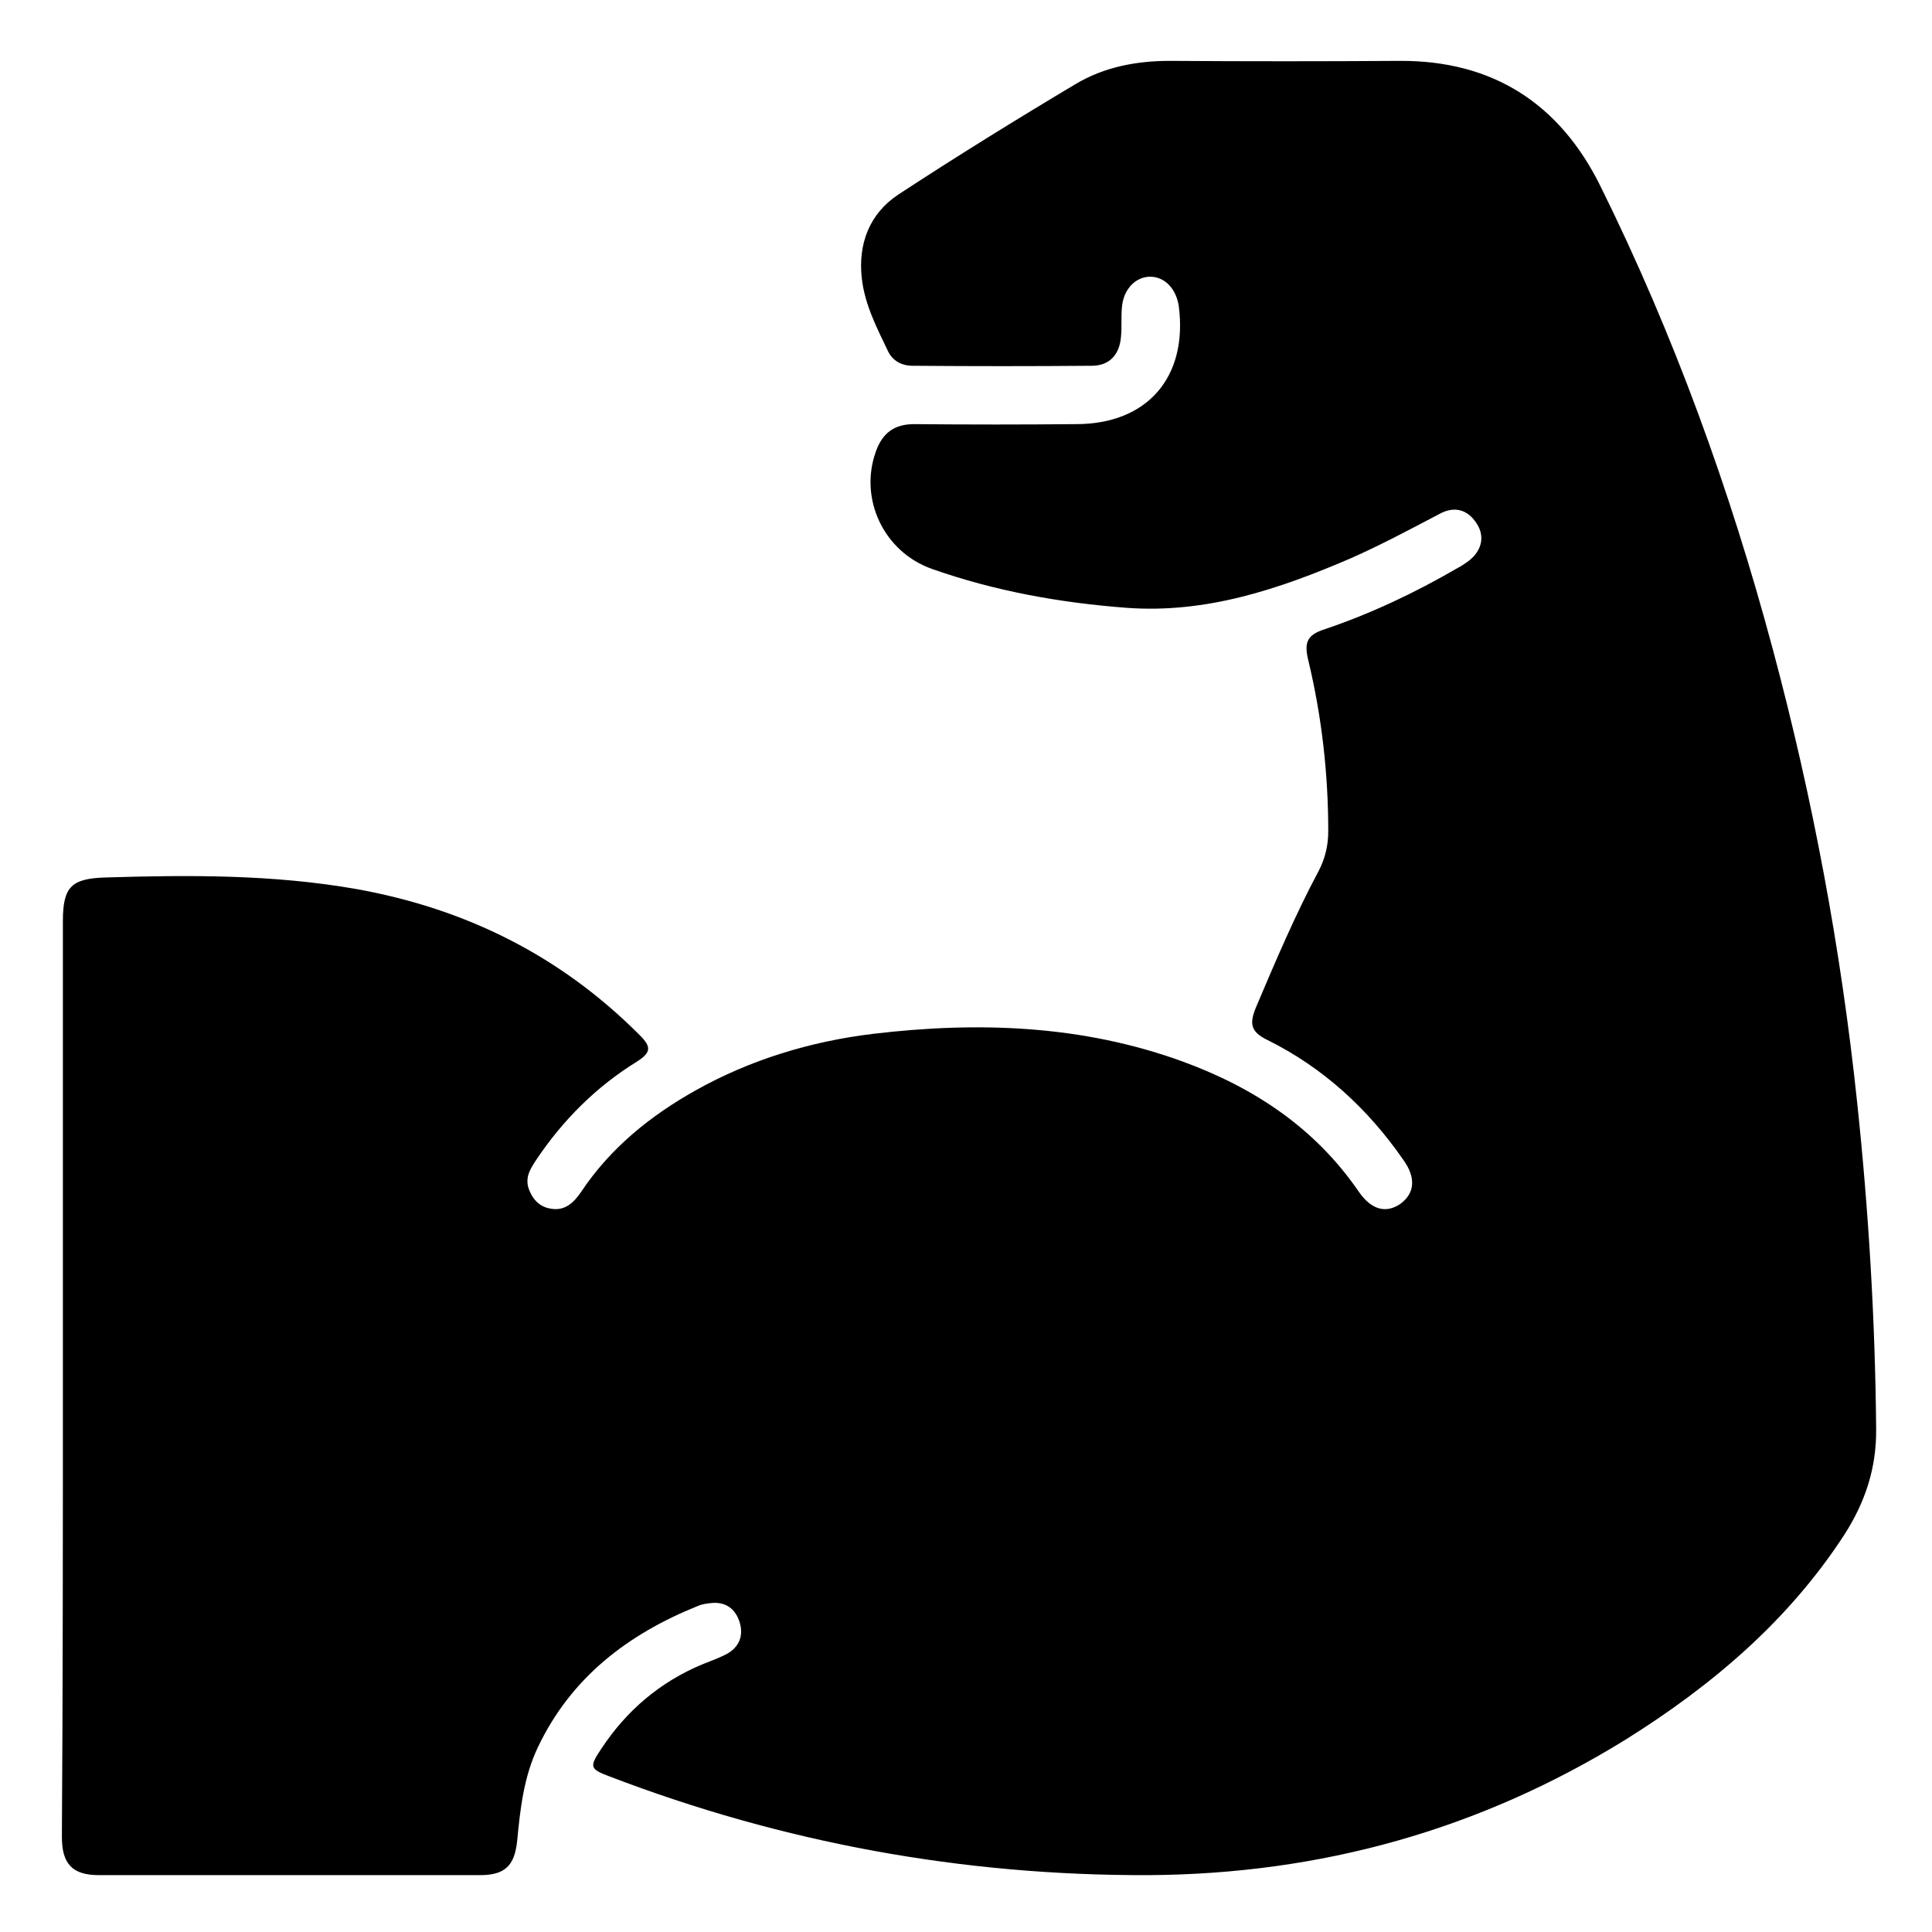
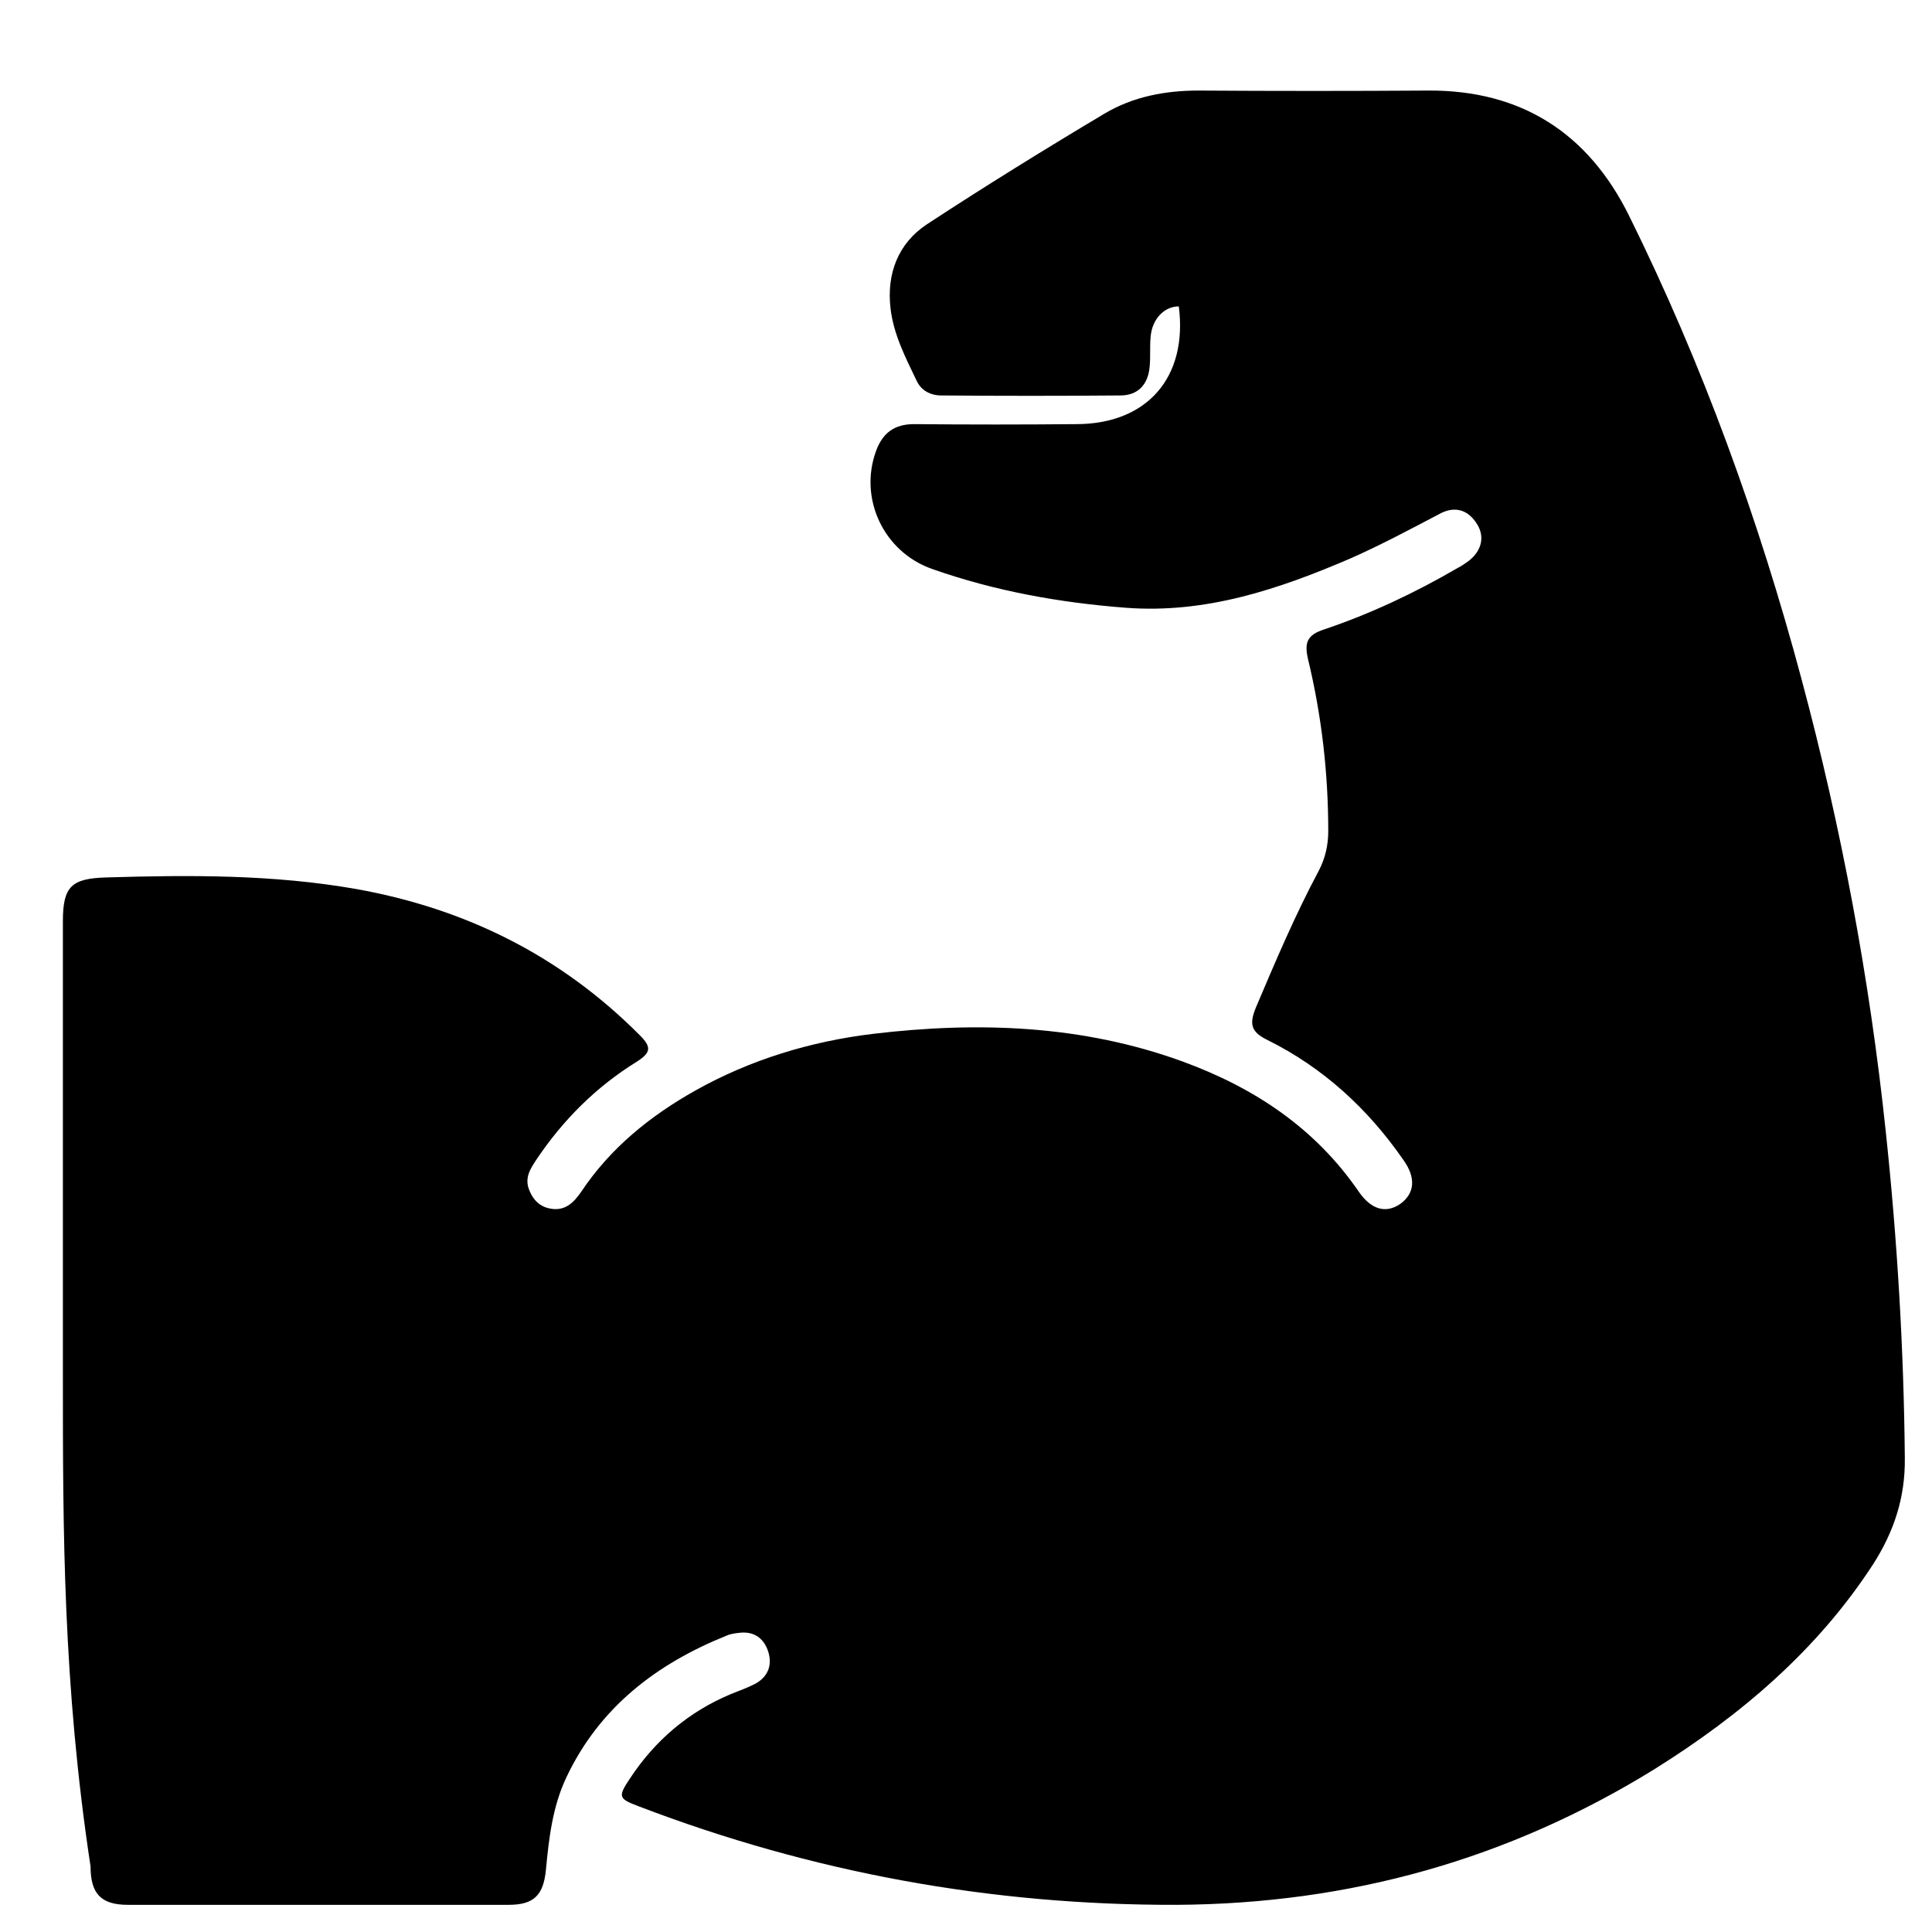
<svg xmlns="http://www.w3.org/2000/svg" id="Camada_1" x="0px" y="0px" viewBox="0 0 384 384" xml:space="preserve">
  <g>
    <g>
-       <path d="M12.5,273.5c0-30.1,0-60.2,0-90.4c0-6.9,1.7-8.5,8.6-8.7c16.6-0.5,33.2-0.6,49.7,2.3c21.8,3.9,40.7,13.3,56.4,29.1   c2.3,2.3,2.2,3.4-0.6,5.2c-8.1,5-14.7,11.6-20,19.5c-1.1,1.7-2.2,3.3-1.6,5.5c0.7,2.2,2.1,3.8,4.3,4.2c2.9,0.6,4.7-1.1,6.2-3.3   c5.8-8.7,13.7-15.1,22.8-20.2c10.9-6.1,22.8-9.7,35.1-11.2c20.9-2.5,41.7-1.8,61.7,5.5c14.2,5.2,26.3,13.2,35,25.9   c2.5,3.6,5.4,4.3,8.2,2.4c2.9-2.1,3.2-5.2,0.6-8.8c-7-10.1-15.9-18.3-27-23.8c-3.3-1.6-3.6-3.2-2.3-6.4   c3.9-9.2,7.8-18.4,12.5-27.2c1.3-2.5,1.9-5.1,1.9-7.9c0-11.5-1.3-22.9-4-34.1c-0.8-3.4-0.2-4.9,3.2-6c9.2-3.1,18.1-7.3,26.5-12.2   c0.8-0.4,1.5-0.9,2.2-1.4c2.7-2.1,3.3-5,1.5-7.6c-1.8-2.7-4.4-3.3-7.2-1.8c-5.9,3.1-11.7,6.2-17.8,8.9c-14.2,6.1-28.7,11-44.6,9.8   c-13.1-1-26-3.3-38.5-7.7c-9.7-3.4-14.6-14-11.2-23.4c1.3-3.6,3.6-5.4,7.6-5.4c10.7,0.1,21.5,0.1,32.2,0   c14.1,0,22.2-9.3,20.4-23.4c-0.5-3.5-2.8-5.9-5.7-5.9c-2.9,0-5.3,2.5-5.6,6c-0.2,2,0,4-0.2,6c-0.3,3.5-2.3,5.7-5.8,5.7   c-11.9,0.1-23.7,0.1-35.6,0c-2.2,0-4-1-4.9-2.9c-2.2-4.6-4.6-9.2-5.2-14.4c-0.8-6.9,1.5-12.9,7.2-16.7c11.6-7.6,23.4-14.9,35.3-22   c5.7-3.4,12.1-4.6,18.7-4.6c15.2,0.1,30.5,0.1,45.7,0c18.5-0.1,31.8,8.5,39.9,24.9c14.6,29.5,25.8,60.4,34.3,92.2   c7.9,29.5,13.5,59.4,16.7,89.7c2.3,21.6,3.6,43.3,3.8,65c0.1,7.9-2.2,14.7-6.3,21.1c-11.1,17.1-26.3,30-43.4,40.7   c-29.1,18-60.7,26.8-95,27c-36.9,0.1-72.5-6.4-107-19.6c-4-1.5-4.1-1.9-1.7-5.5c5-7.6,11.7-13.3,20.1-16.8   c1.7-0.7,3.5-1.3,5.1-2.2c2.3-1.4,3.1-3.6,2.3-6.2c-0.8-2.5-2.6-4-5.4-3.8c-1,0.1-2,0.2-2.9,0.6c-13.9,5.6-25.2,14.2-31.8,28.1   c-2.8,5.9-3.5,12.2-4.1,18.5c-0.5,5-2.4,6.9-7.4,6.9c-25.2,0-50.5,0-75.7,0c-5.3,0-7.4-2.2-7.4-7.6   C12.5,334.7,12.5,304.1,12.5,273.5z" />
+       <path d="M12.5,273.5c0-30.1,0-60.2,0-90.4c0-6.9,1.7-8.5,8.6-8.7c16.6-0.5,33.2-0.6,49.7,2.3c21.8,3.9,40.7,13.3,56.4,29.1   c2.3,2.3,2.2,3.4-0.6,5.2c-8.1,5-14.7,11.6-20,19.5c-1.1,1.7-2.2,3.3-1.6,5.5c0.7,2.2,2.1,3.8,4.3,4.2c2.9,0.6,4.7-1.1,6.2-3.3   c5.8-8.7,13.7-15.1,22.8-20.2c10.9-6.1,22.8-9.7,35.1-11.2c20.9-2.5,41.7-1.8,61.7,5.5c14.2,5.2,26.3,13.2,35,25.9   c2.5,3.6,5.4,4.3,8.2,2.4c2.9-2.1,3.2-5.2,0.6-8.8c-7-10.1-15.9-18.3-27-23.8c-3.3-1.6-3.6-3.2-2.3-6.4   c3.9-9.2,7.8-18.4,12.5-27.2c1.3-2.5,1.9-5.1,1.9-7.9c0-11.5-1.3-22.9-4-34.1c-0.8-3.4-0.2-4.9,3.2-6c9.2-3.1,18.1-7.3,26.5-12.2   c0.8-0.4,1.5-0.9,2.2-1.4c2.7-2.1,3.3-5,1.5-7.6c-1.8-2.7-4.4-3.3-7.2-1.8c-5.9,3.1-11.7,6.2-17.8,8.9c-14.2,6.1-28.7,11-44.6,9.8   c-13.1-1-26-3.3-38.5-7.7c-9.7-3.4-14.6-14-11.2-23.4c1.3-3.6,3.6-5.4,7.6-5.4c10.7,0.1,21.5,0.1,32.2,0   c14.1,0,22.2-9.3,20.4-23.4c-2.9,0-5.3,2.5-5.6,6c-0.2,2,0,4-0.2,6c-0.3,3.5-2.3,5.7-5.8,5.7   c-11.9,0.1-23.7,0.1-35.6,0c-2.2,0-4-1-4.9-2.9c-2.2-4.6-4.6-9.2-5.2-14.4c-0.8-6.9,1.5-12.9,7.2-16.7c11.6-7.6,23.4-14.9,35.3-22   c5.7-3.4,12.1-4.6,18.7-4.6c15.2,0.1,30.5,0.1,45.7,0c18.5-0.1,31.8,8.5,39.9,24.9c14.6,29.5,25.8,60.4,34.3,92.2   c7.9,29.5,13.5,59.4,16.7,89.7c2.3,21.6,3.6,43.3,3.8,65c0.1,7.9-2.2,14.7-6.3,21.1c-11.1,17.1-26.3,30-43.4,40.7   c-29.1,18-60.7,26.8-95,27c-36.9,0.1-72.5-6.4-107-19.6c-4-1.5-4.1-1.9-1.7-5.5c5-7.6,11.7-13.3,20.1-16.8   c1.7-0.7,3.5-1.3,5.1-2.2c2.3-1.4,3.1-3.6,2.3-6.2c-0.8-2.5-2.6-4-5.4-3.8c-1,0.1-2,0.2-2.9,0.6c-13.9,5.6-25.2,14.2-31.8,28.1   c-2.8,5.9-3.5,12.2-4.1,18.5c-0.5,5-2.4,6.9-7.4,6.9c-25.2,0-50.5,0-75.7,0c-5.3,0-7.4-2.2-7.4-7.6   C12.5,334.7,12.5,304.1,12.5,273.5z" />
    </g>
  </g>
</svg>